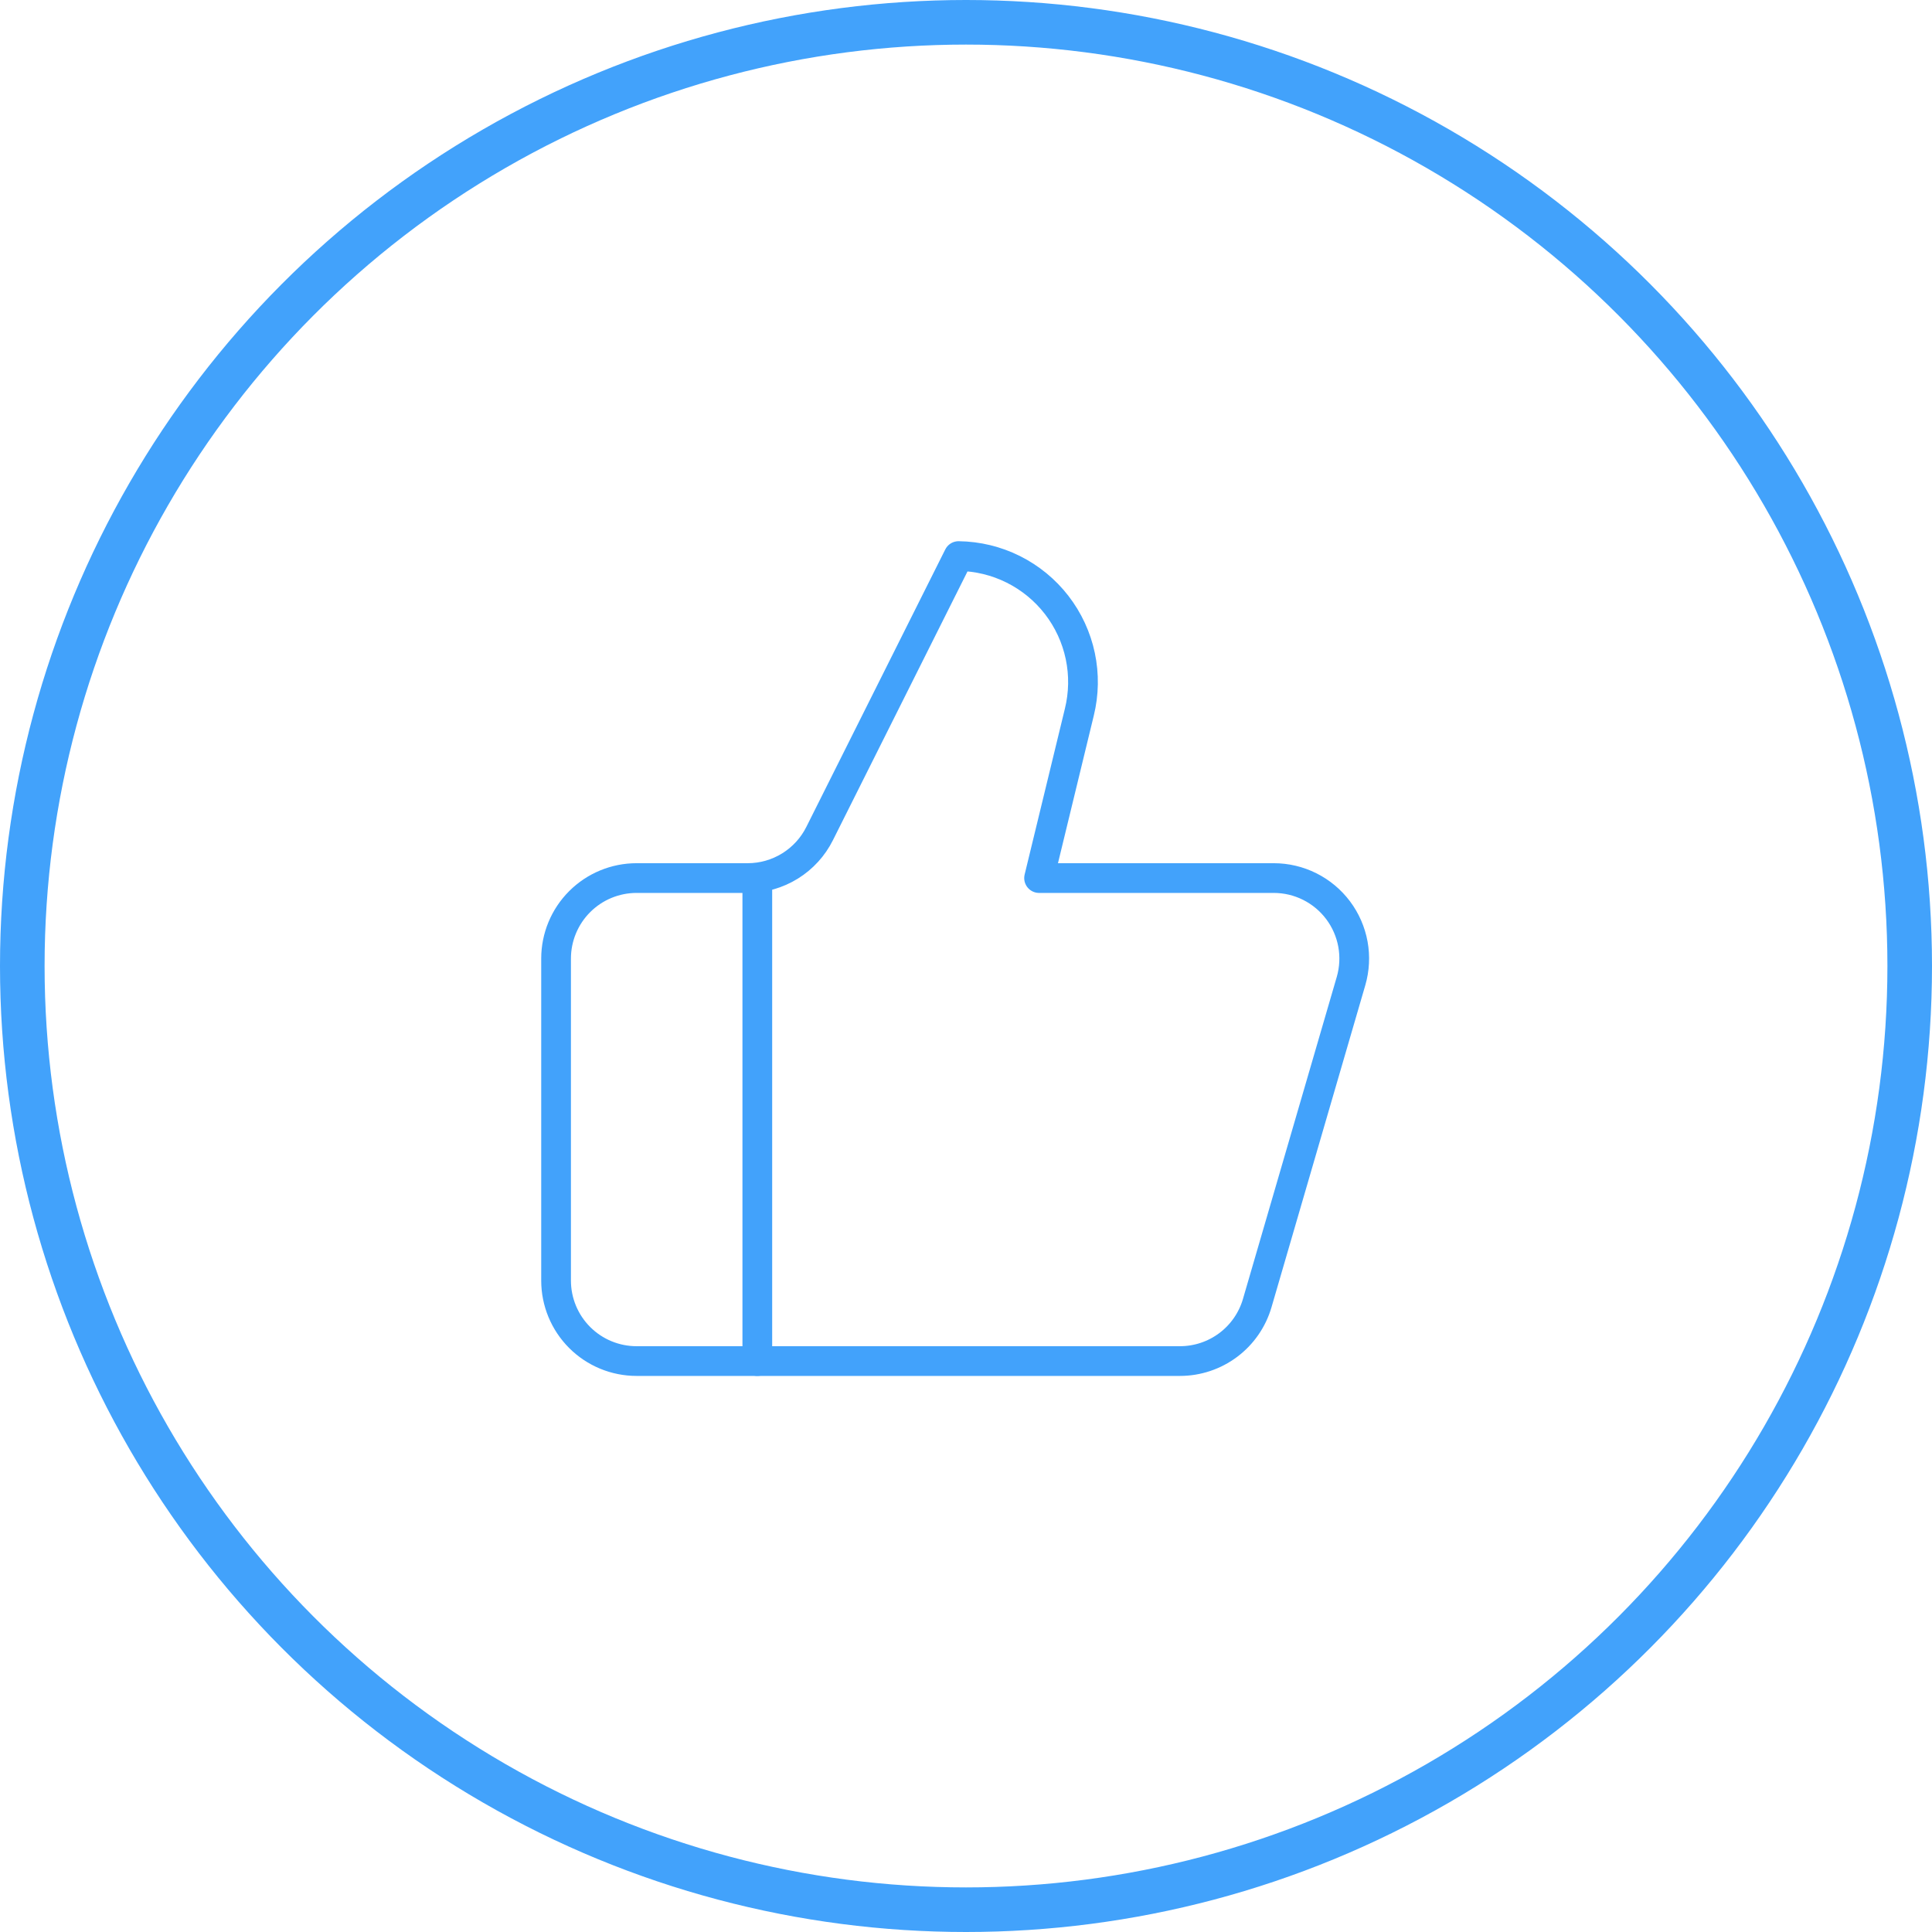
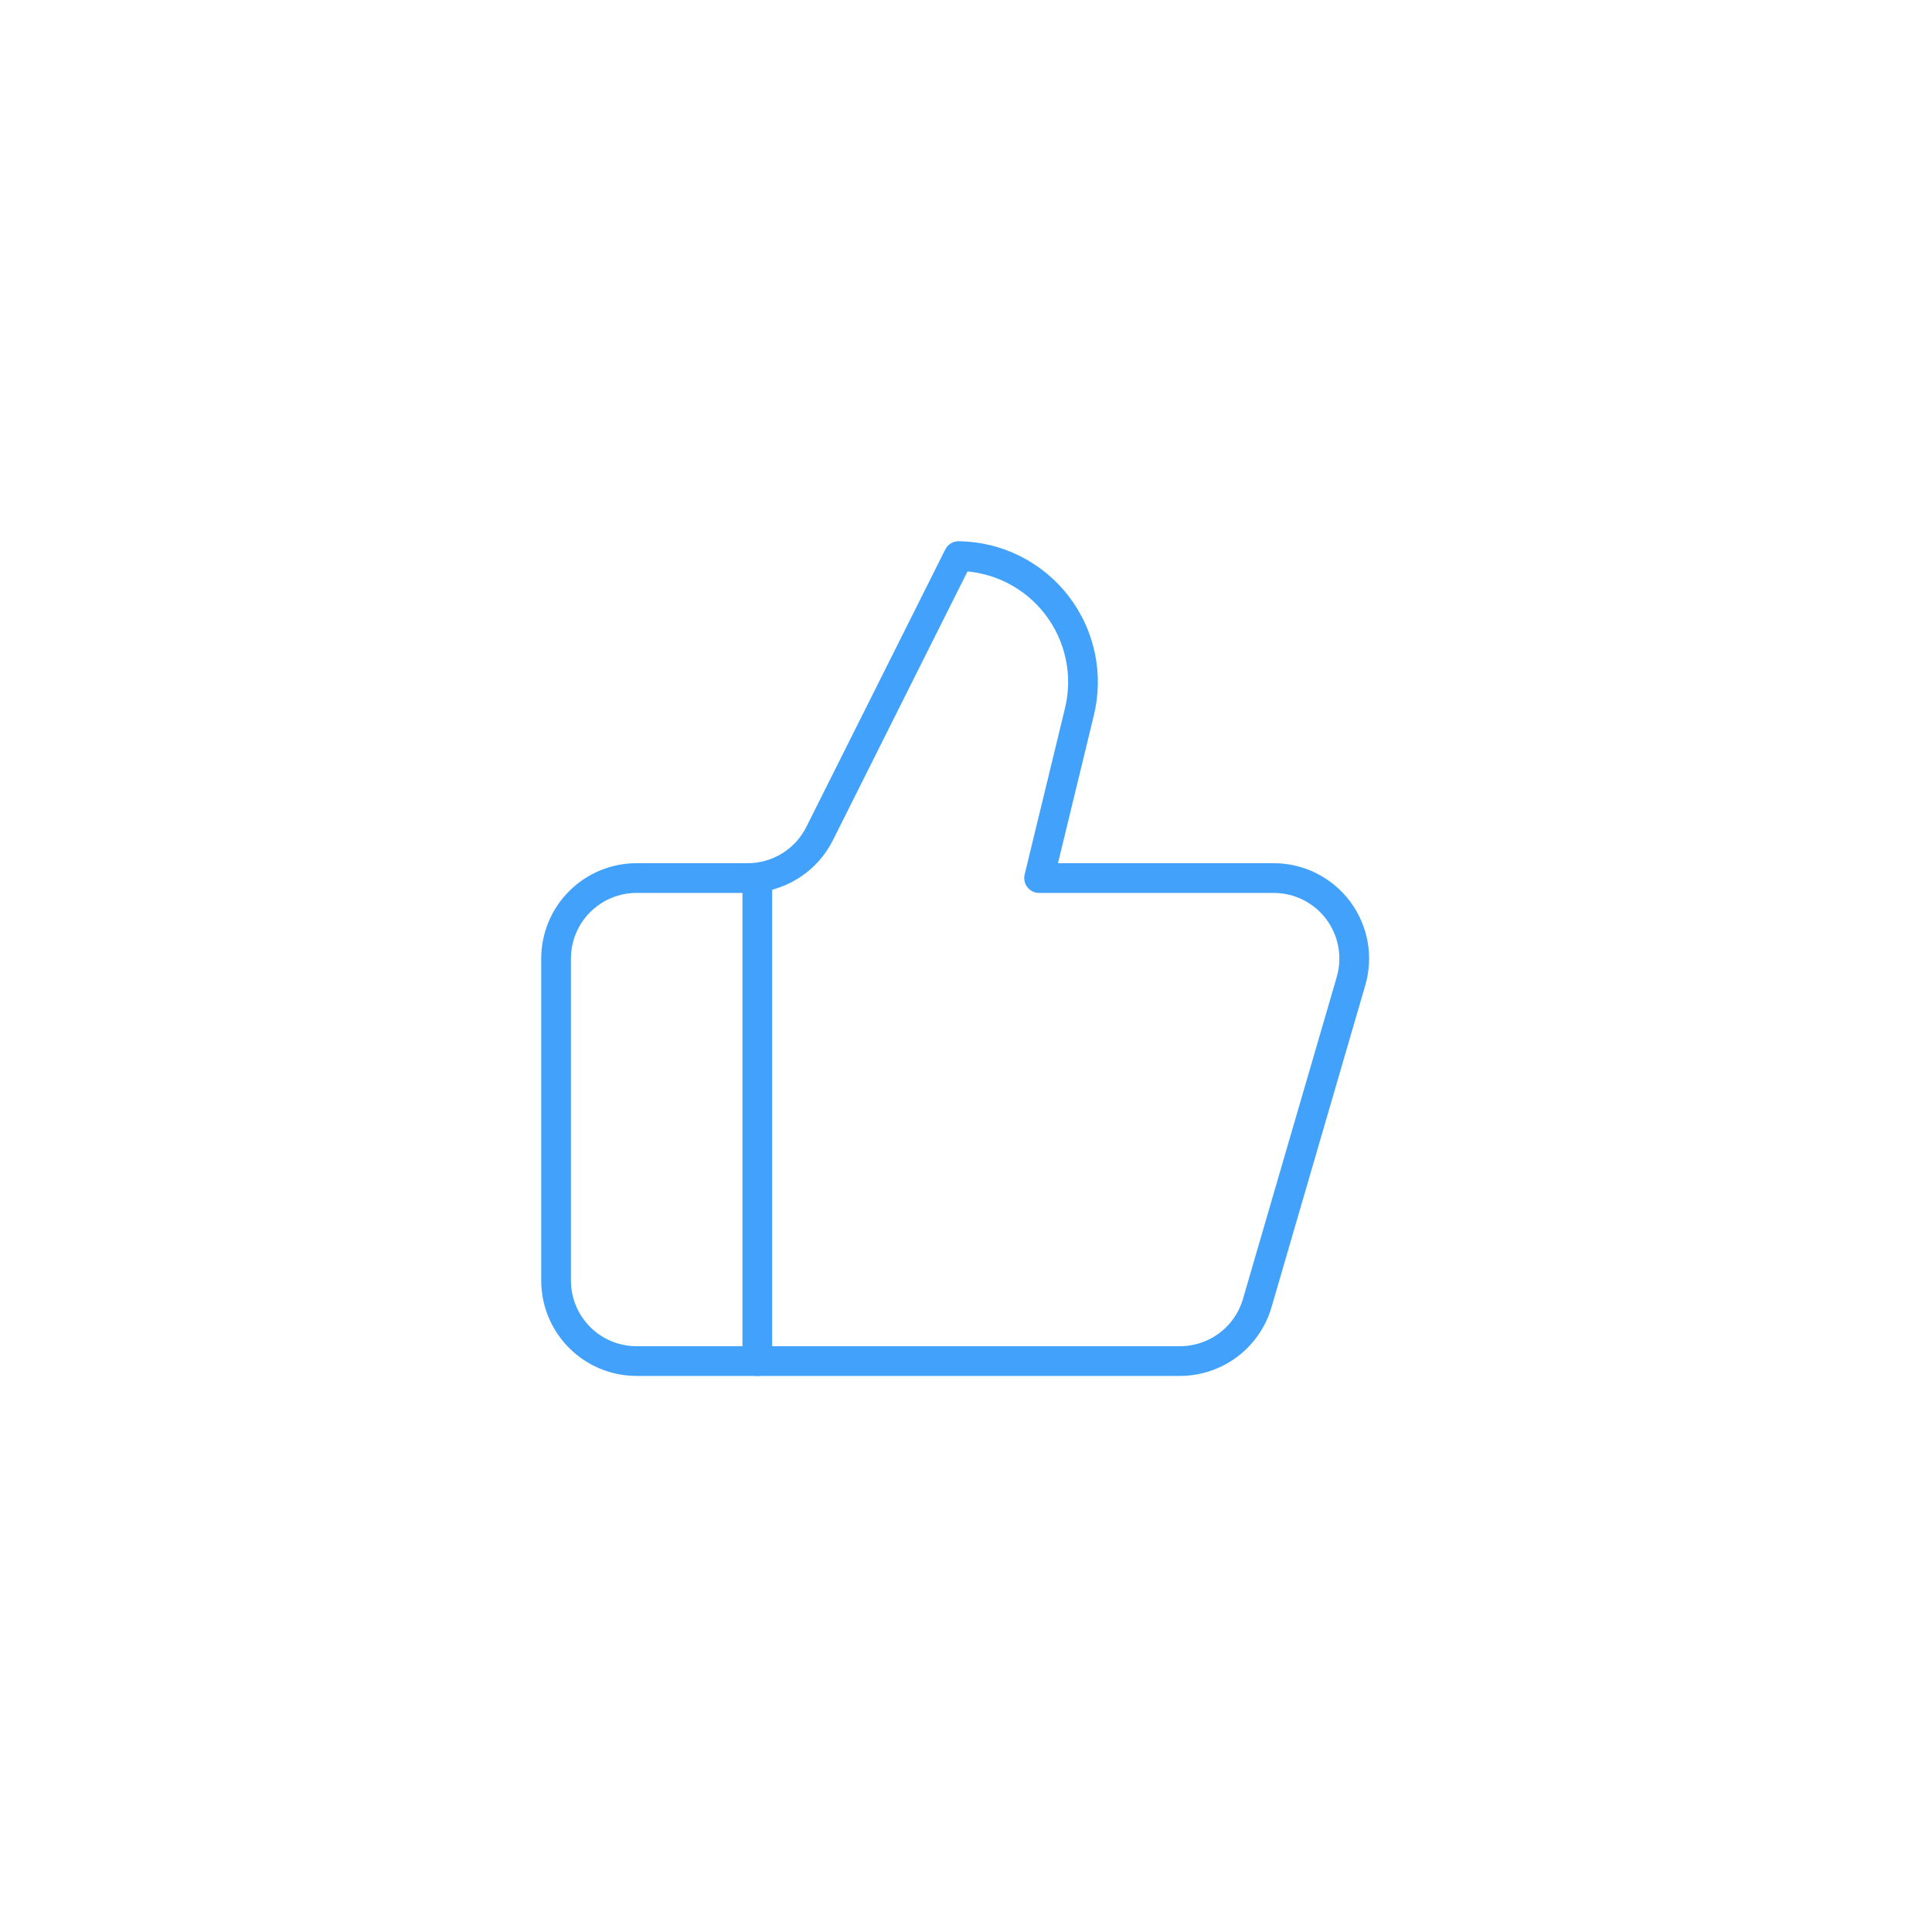
<svg xmlns="http://www.w3.org/2000/svg" width="130" height="130" viewBox="0 0 130 130" fill="none">
-   <circle cx="65" cy="65" r="63.5" stroke="#42A2FB" stroke-width="3" />
  <path d="M50.958 59.083V91.583" stroke="#42A2FB" stroke-width="2" stroke-linecap="round" stroke-linejoin="round" />
  <path d="M72.625 47.925L69.917 59.083H85.707C86.547 59.083 87.377 59.279 88.129 59.655C88.881 60.031 89.535 60.577 90.04 61.25C90.544 61.923 90.885 62.704 91.036 63.531C91.186 64.359 91.142 65.21 90.907 66.017L84.596 87.683C84.268 88.808 83.584 89.797 82.646 90.5C81.709 91.203 80.568 91.583 79.396 91.583H42.834C41.397 91.583 40.019 91.013 39.004 89.997C37.988 88.981 37.417 87.603 37.417 86.167V64.5C37.417 63.063 37.988 61.686 39.004 60.67C40.019 59.654 41.397 59.083 42.834 59.083H50.309C51.316 59.083 52.304 58.801 53.16 58.27C54.017 57.739 54.708 56.98 55.157 56.077L64.5 37.417C65.778 37.433 67.035 37.737 68.178 38.307C69.321 38.877 70.32 39.697 71.102 40.708C71.883 41.718 72.426 42.892 72.69 44.142C72.954 45.392 72.931 46.685 72.625 47.925Z" stroke="#42A2FB" stroke-width="2" stroke-linecap="round" stroke-linejoin="round" />
</svg>